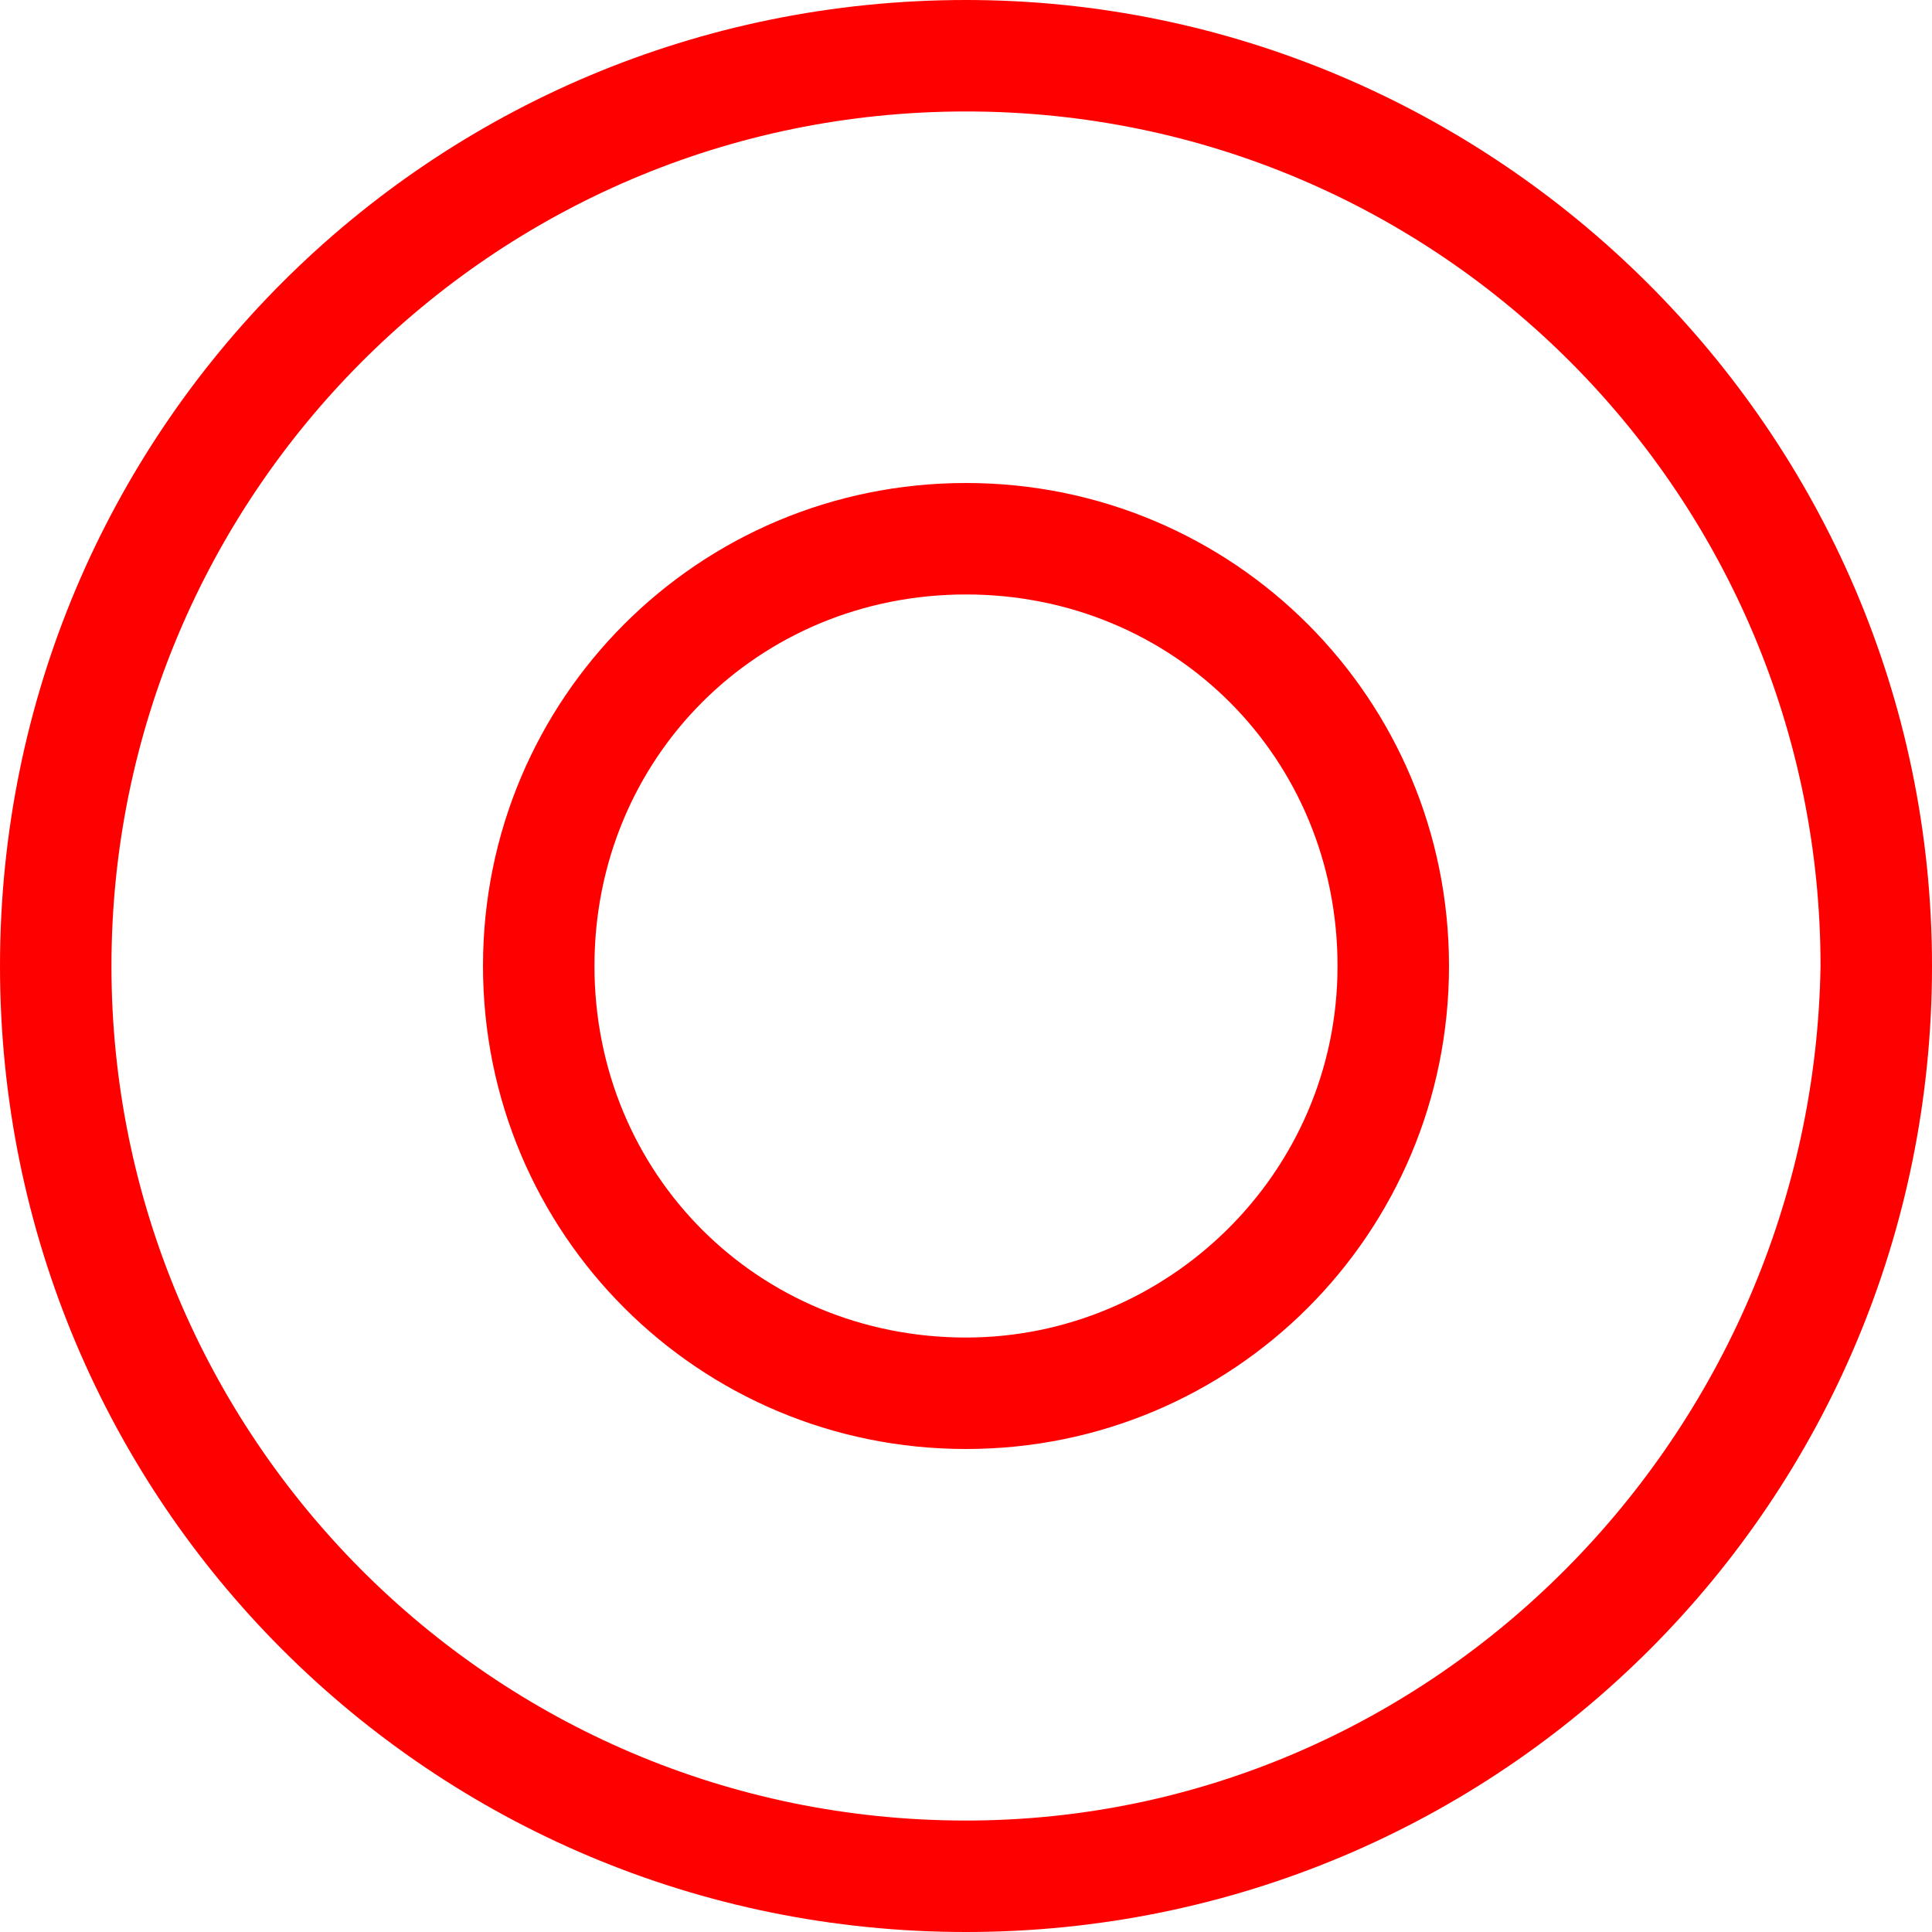
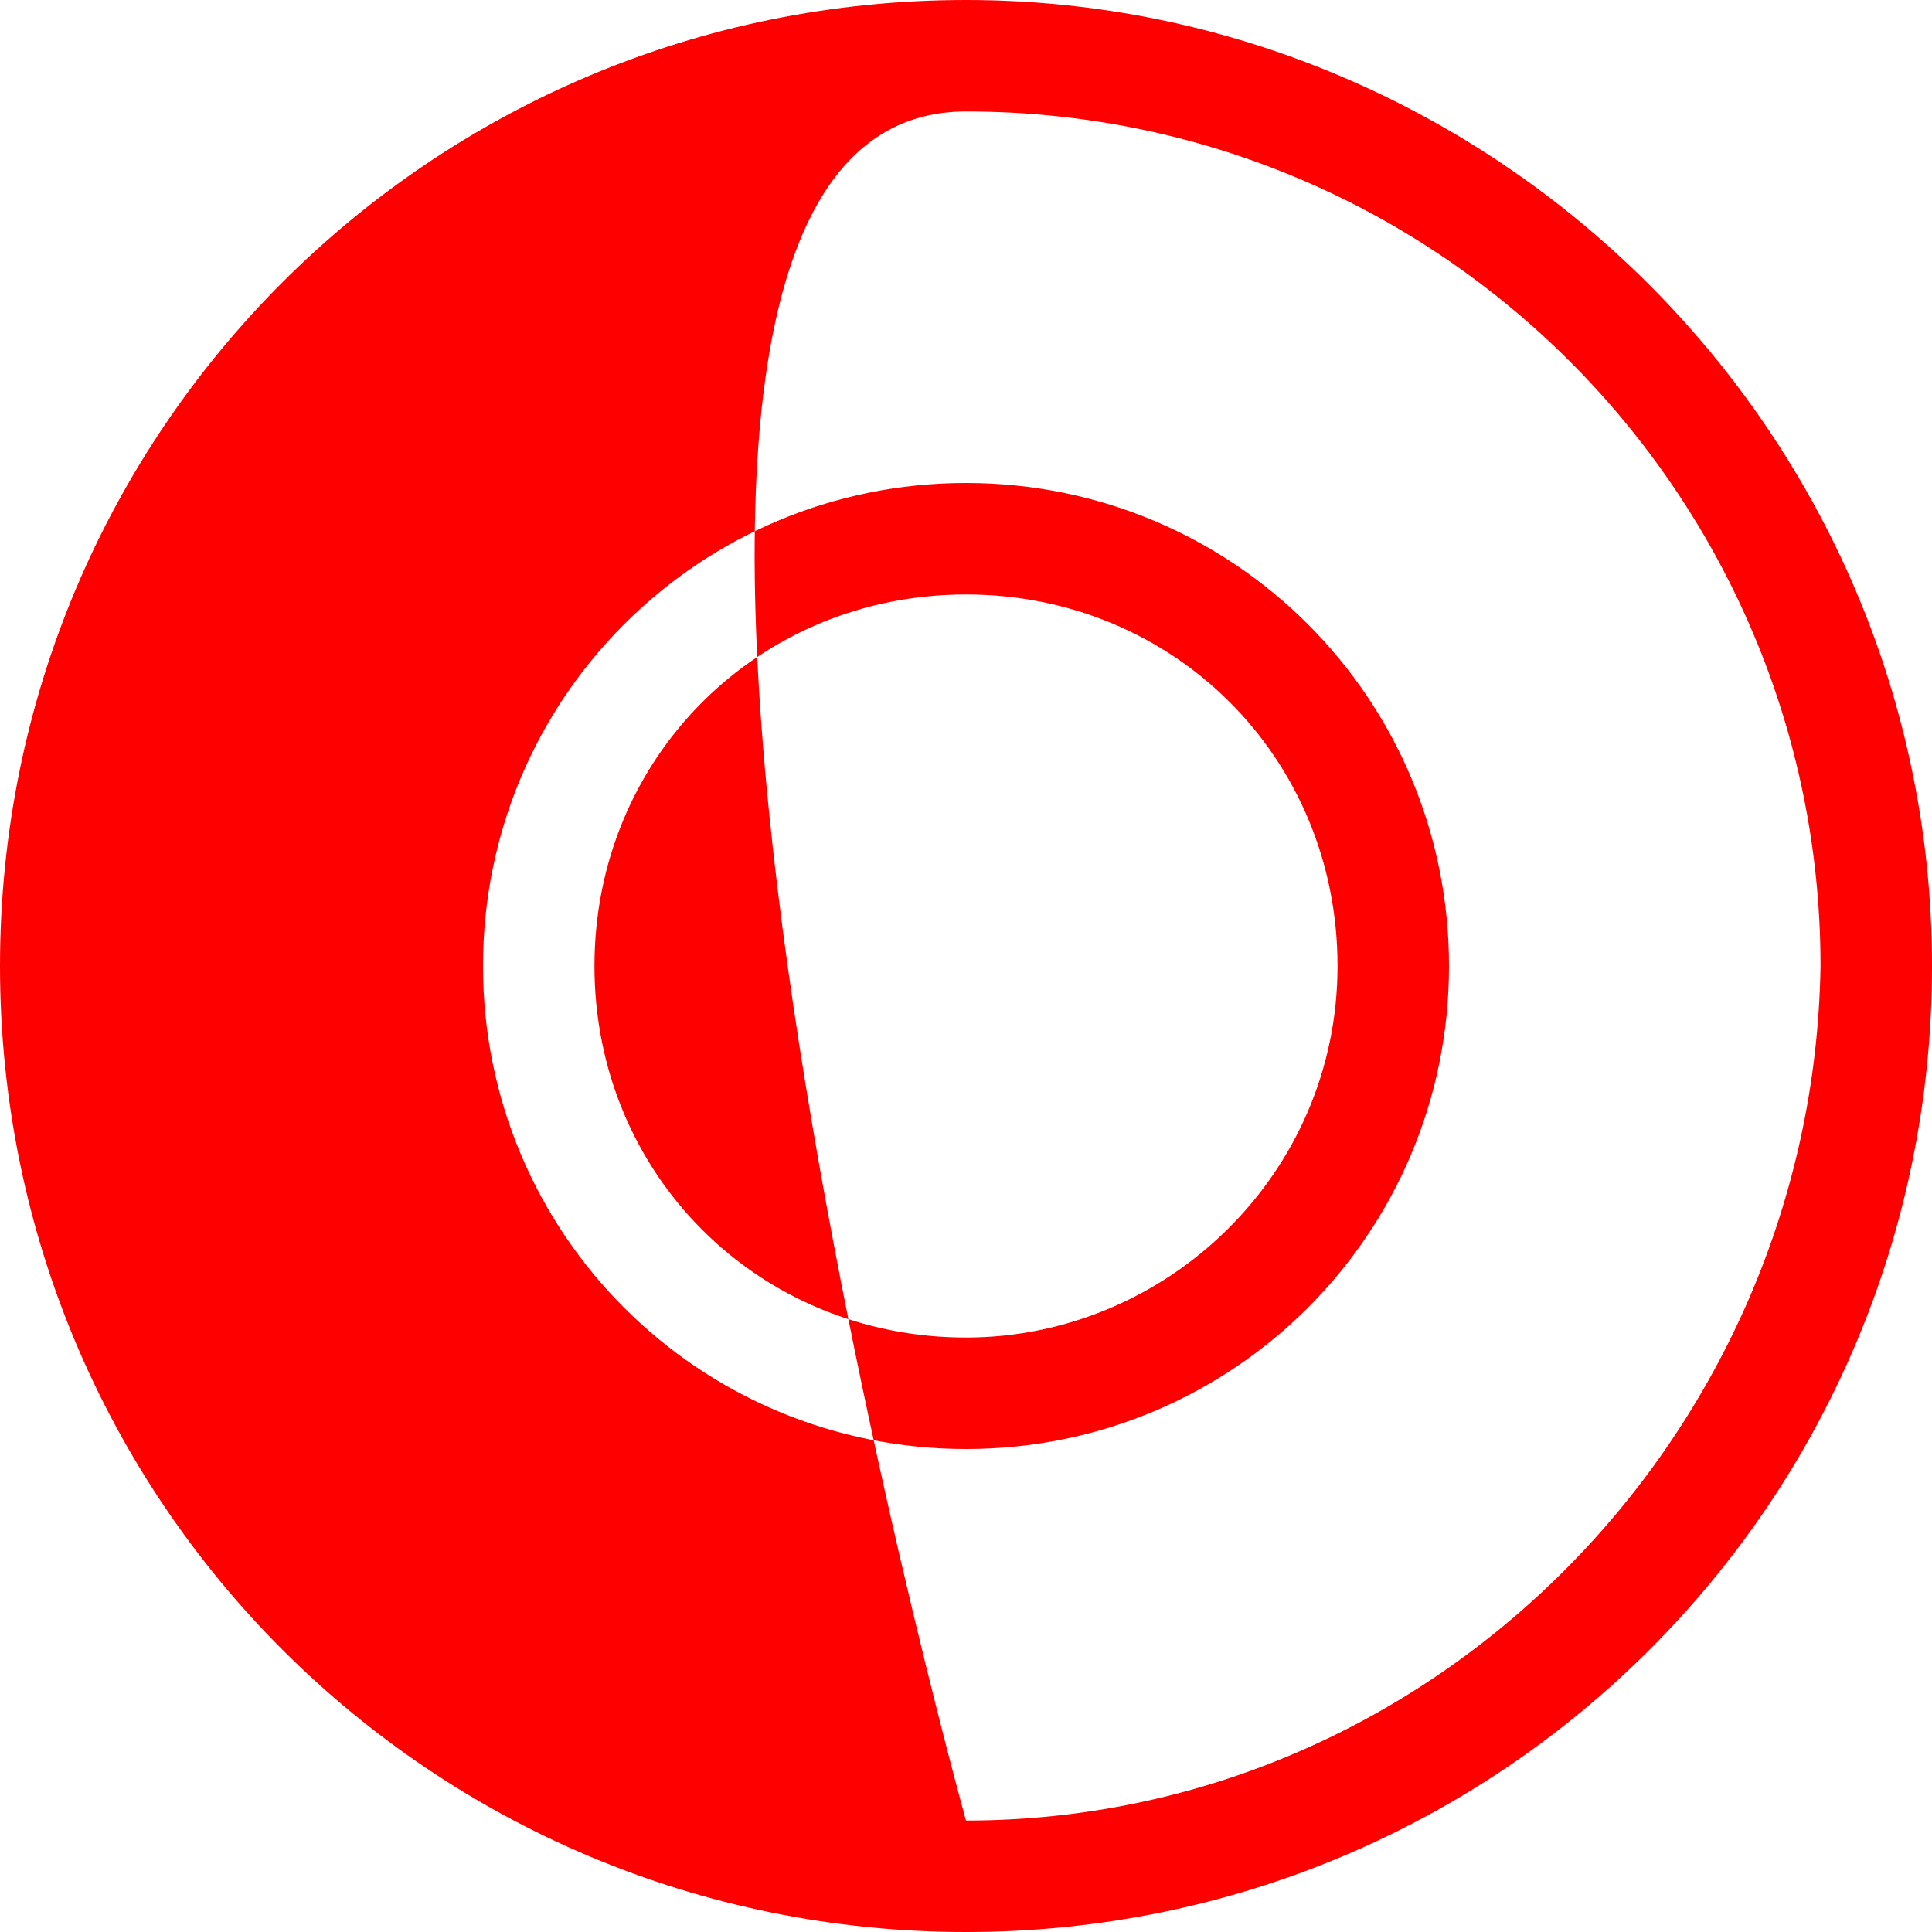
<svg xmlns="http://www.w3.org/2000/svg" width="26" height="26">
-   <path d="M13 6.5c-3.6 0-6.5 2.9-6.5 6.5s2.9 6.5 6.5 6.5 6.5-2.9 6.5-6.5-2.9-6.5-6.5-6.5zM13 18c-2.8 0-5-2.2-5-5s2.2-5 5-5 5 2.2 5 5-2.3 5-5 5zm0-18C5.8 0 0 5.8 0 13s5.8 13 13 13 13-5.8 13-13S20.1 0 13 0zm0 24.5C6.6 24.5 1.5 19.3 1.5 13S6.6 1.5 13 1.5 24.5 6.7 24.5 13c-.1 6.3-5.2 11.5-11.5 11.5z" fill-rule="evenodd" clip-rule="evenodd" fill="red" />
+   <path d="M13 6.5c-3.6 0-6.5 2.9-6.5 6.5s2.9 6.5 6.5 6.5 6.5-2.9 6.5-6.5-2.9-6.5-6.5-6.5zM13 18c-2.8 0-5-2.2-5-5s2.2-5 5-5 5 2.2 5 5-2.3 5-5 5zm0-18C5.8 0 0 5.8 0 13s5.8 13 13 13 13-5.8 13-13S20.1 0 13 0zm0 24.5S6.6 1.5 13 1.5 24.5 6.7 24.5 13c-.1 6.3-5.2 11.5-11.5 11.5z" fill-rule="evenodd" clip-rule="evenodd" fill="red" />
</svg>